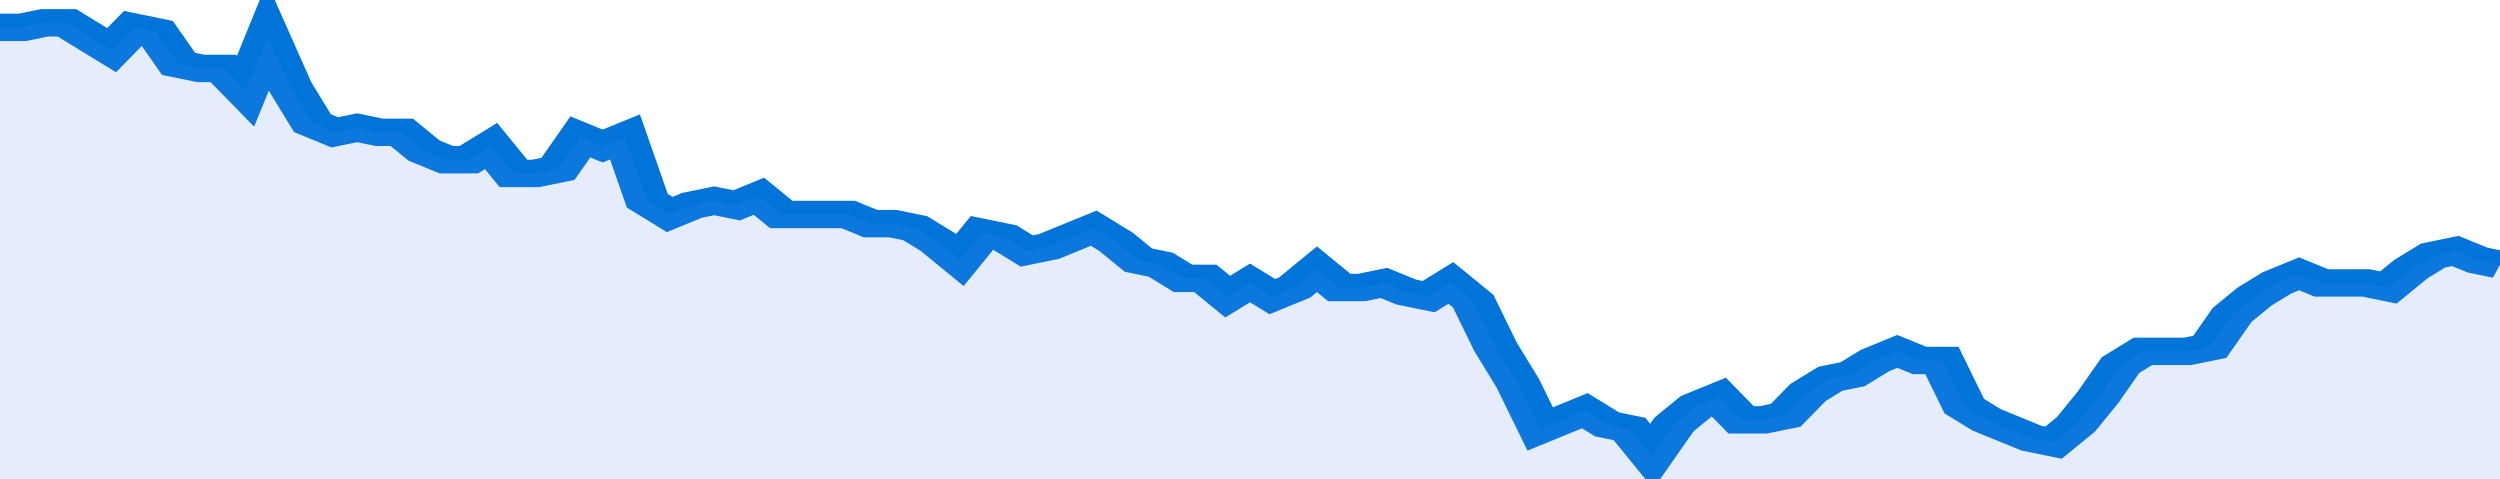
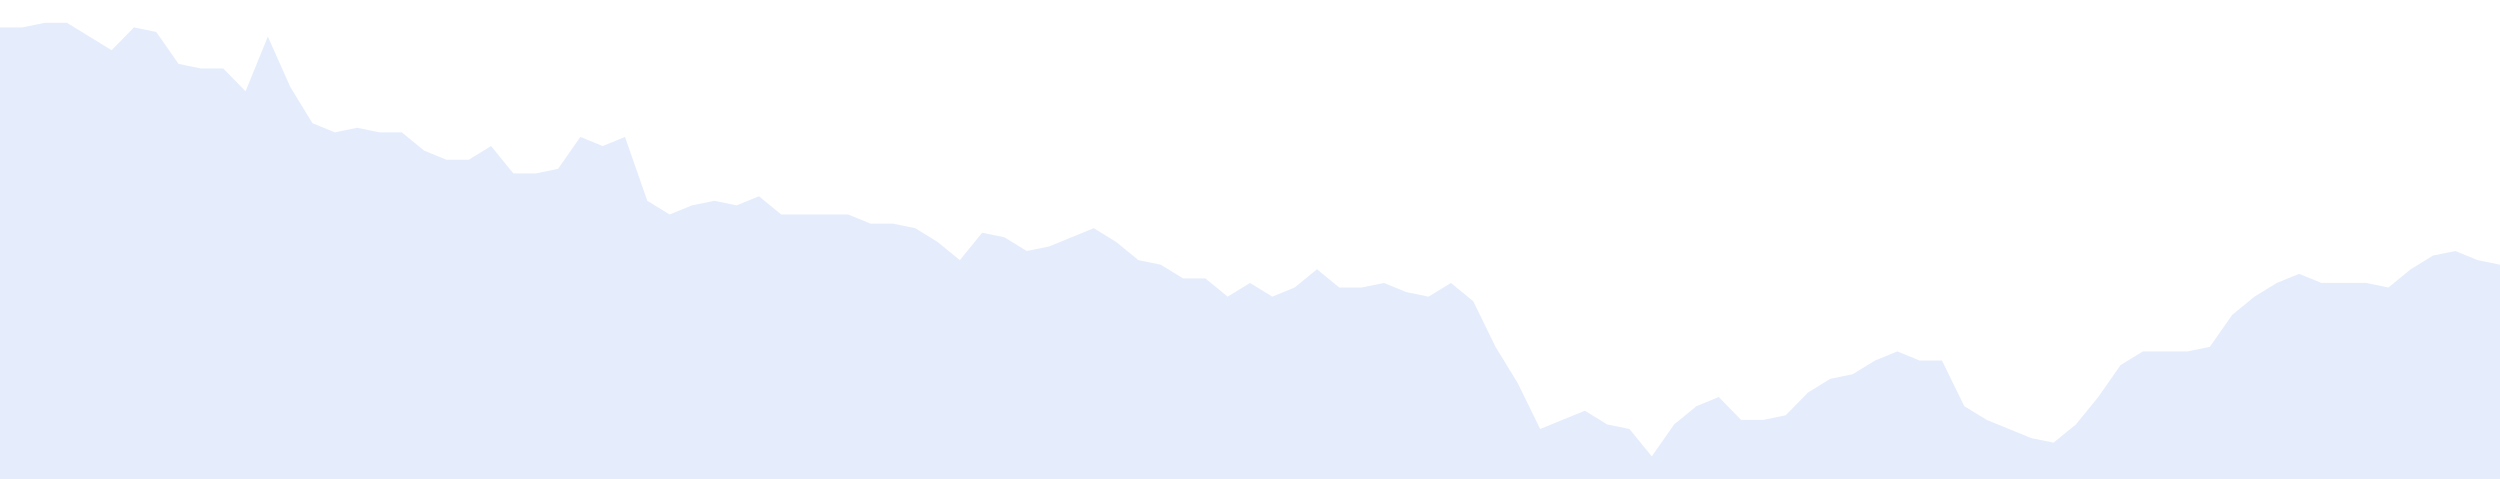
<svg xmlns="http://www.w3.org/2000/svg" viewBox="0 0 336 105" width="120" height="23" preserveAspectRatio="none">
-   <polyline fill="none" stroke="#0074d9" stroke-width="6" points="0, 6 3, 6 6, 5 9, 5 12, 8 15, 11 18, 6 21, 7 24, 14 27, 15 30, 15 33, 20 36, 8 39, 19 42, 27 45, 29 48, 28 51, 29 54, 29 57, 33 60, 35 63, 35 66, 32 69, 38 72, 38 75, 37 78, 30 81, 32 84, 30 87, 44 90, 47 93, 45 96, 44 99, 45 102, 43 105, 47 108, 47 111, 47 114, 47 117, 49 120, 49 123, 50 126, 53 129, 57 132, 51 135, 52 138, 55 141, 54 144, 52 147, 50 150, 53 153, 57 156, 58 159, 61 162, 61 165, 65 168, 62 171, 65 174, 63 177, 59 180, 63 183, 63 186, 62 189, 64 192, 65 195, 62 198, 66 201, 76 204, 84 207, 94 210, 92 213, 90 216, 93 219, 94 222, 100 225, 93 228, 89 231, 87 234, 92 237, 92 240, 91 243, 86 246, 83 249, 82 252, 79 255, 77 258, 79 261, 79 264, 89 267, 92 270, 94 273, 96 276, 97 279, 93 282, 87 285, 80 288, 77 291, 77 294, 77 297, 76 300, 69 303, 65 306, 62 309, 60 312, 62 315, 62 318, 62 321, 63 324, 59 327, 56 330, 55 333, 57 336, 58 336, 58 "> </polyline>
  <polygon fill="#5085ec" opacity="0.15" points="0, 105 0, 6 3, 6 6, 5 9, 5 12, 8 15, 11 18, 6 21, 7 24, 14 27, 15 30, 15 33, 20 36, 8 39, 19 42, 27 45, 29 48, 28 51, 29 54, 29 57, 33 60, 35 63, 35 66, 32 69, 38 72, 38 75, 37 78, 30 81, 32 84, 30 87, 44 90, 47 93, 45 96, 44 99, 45 102, 43 105, 47 108, 47 111, 47 114, 47 117, 49 120, 49 123, 50 126, 53 129, 57 132, 51 135, 52 138, 55 141, 54 144, 52 147, 50 150, 53 153, 57 156, 58 159, 61 162, 61 165, 65 168, 62 171, 65 174, 63 177, 59 180, 63 183, 63 186, 62 189, 64 192, 65 195, 62 198, 66 201, 76 204, 84 207, 94 210, 92 213, 90 216, 93 219, 94 222, 100 225, 93 228, 89 231, 87 234, 92 237, 92 240, 91 243, 86 246, 83 249, 82 252, 79 255, 77 258, 79 261, 79 264, 89 267, 92 270, 94 273, 96 276, 97 279, 93 282, 87 285, 80 288, 77 291, 77 294, 77 297, 76 300, 69 303, 65 306, 62 309, 60 312, 62 315, 62 318, 62 321, 63 324, 59 327, 56 330, 55 333, 57 336, 58 336, 105 " />
</svg>